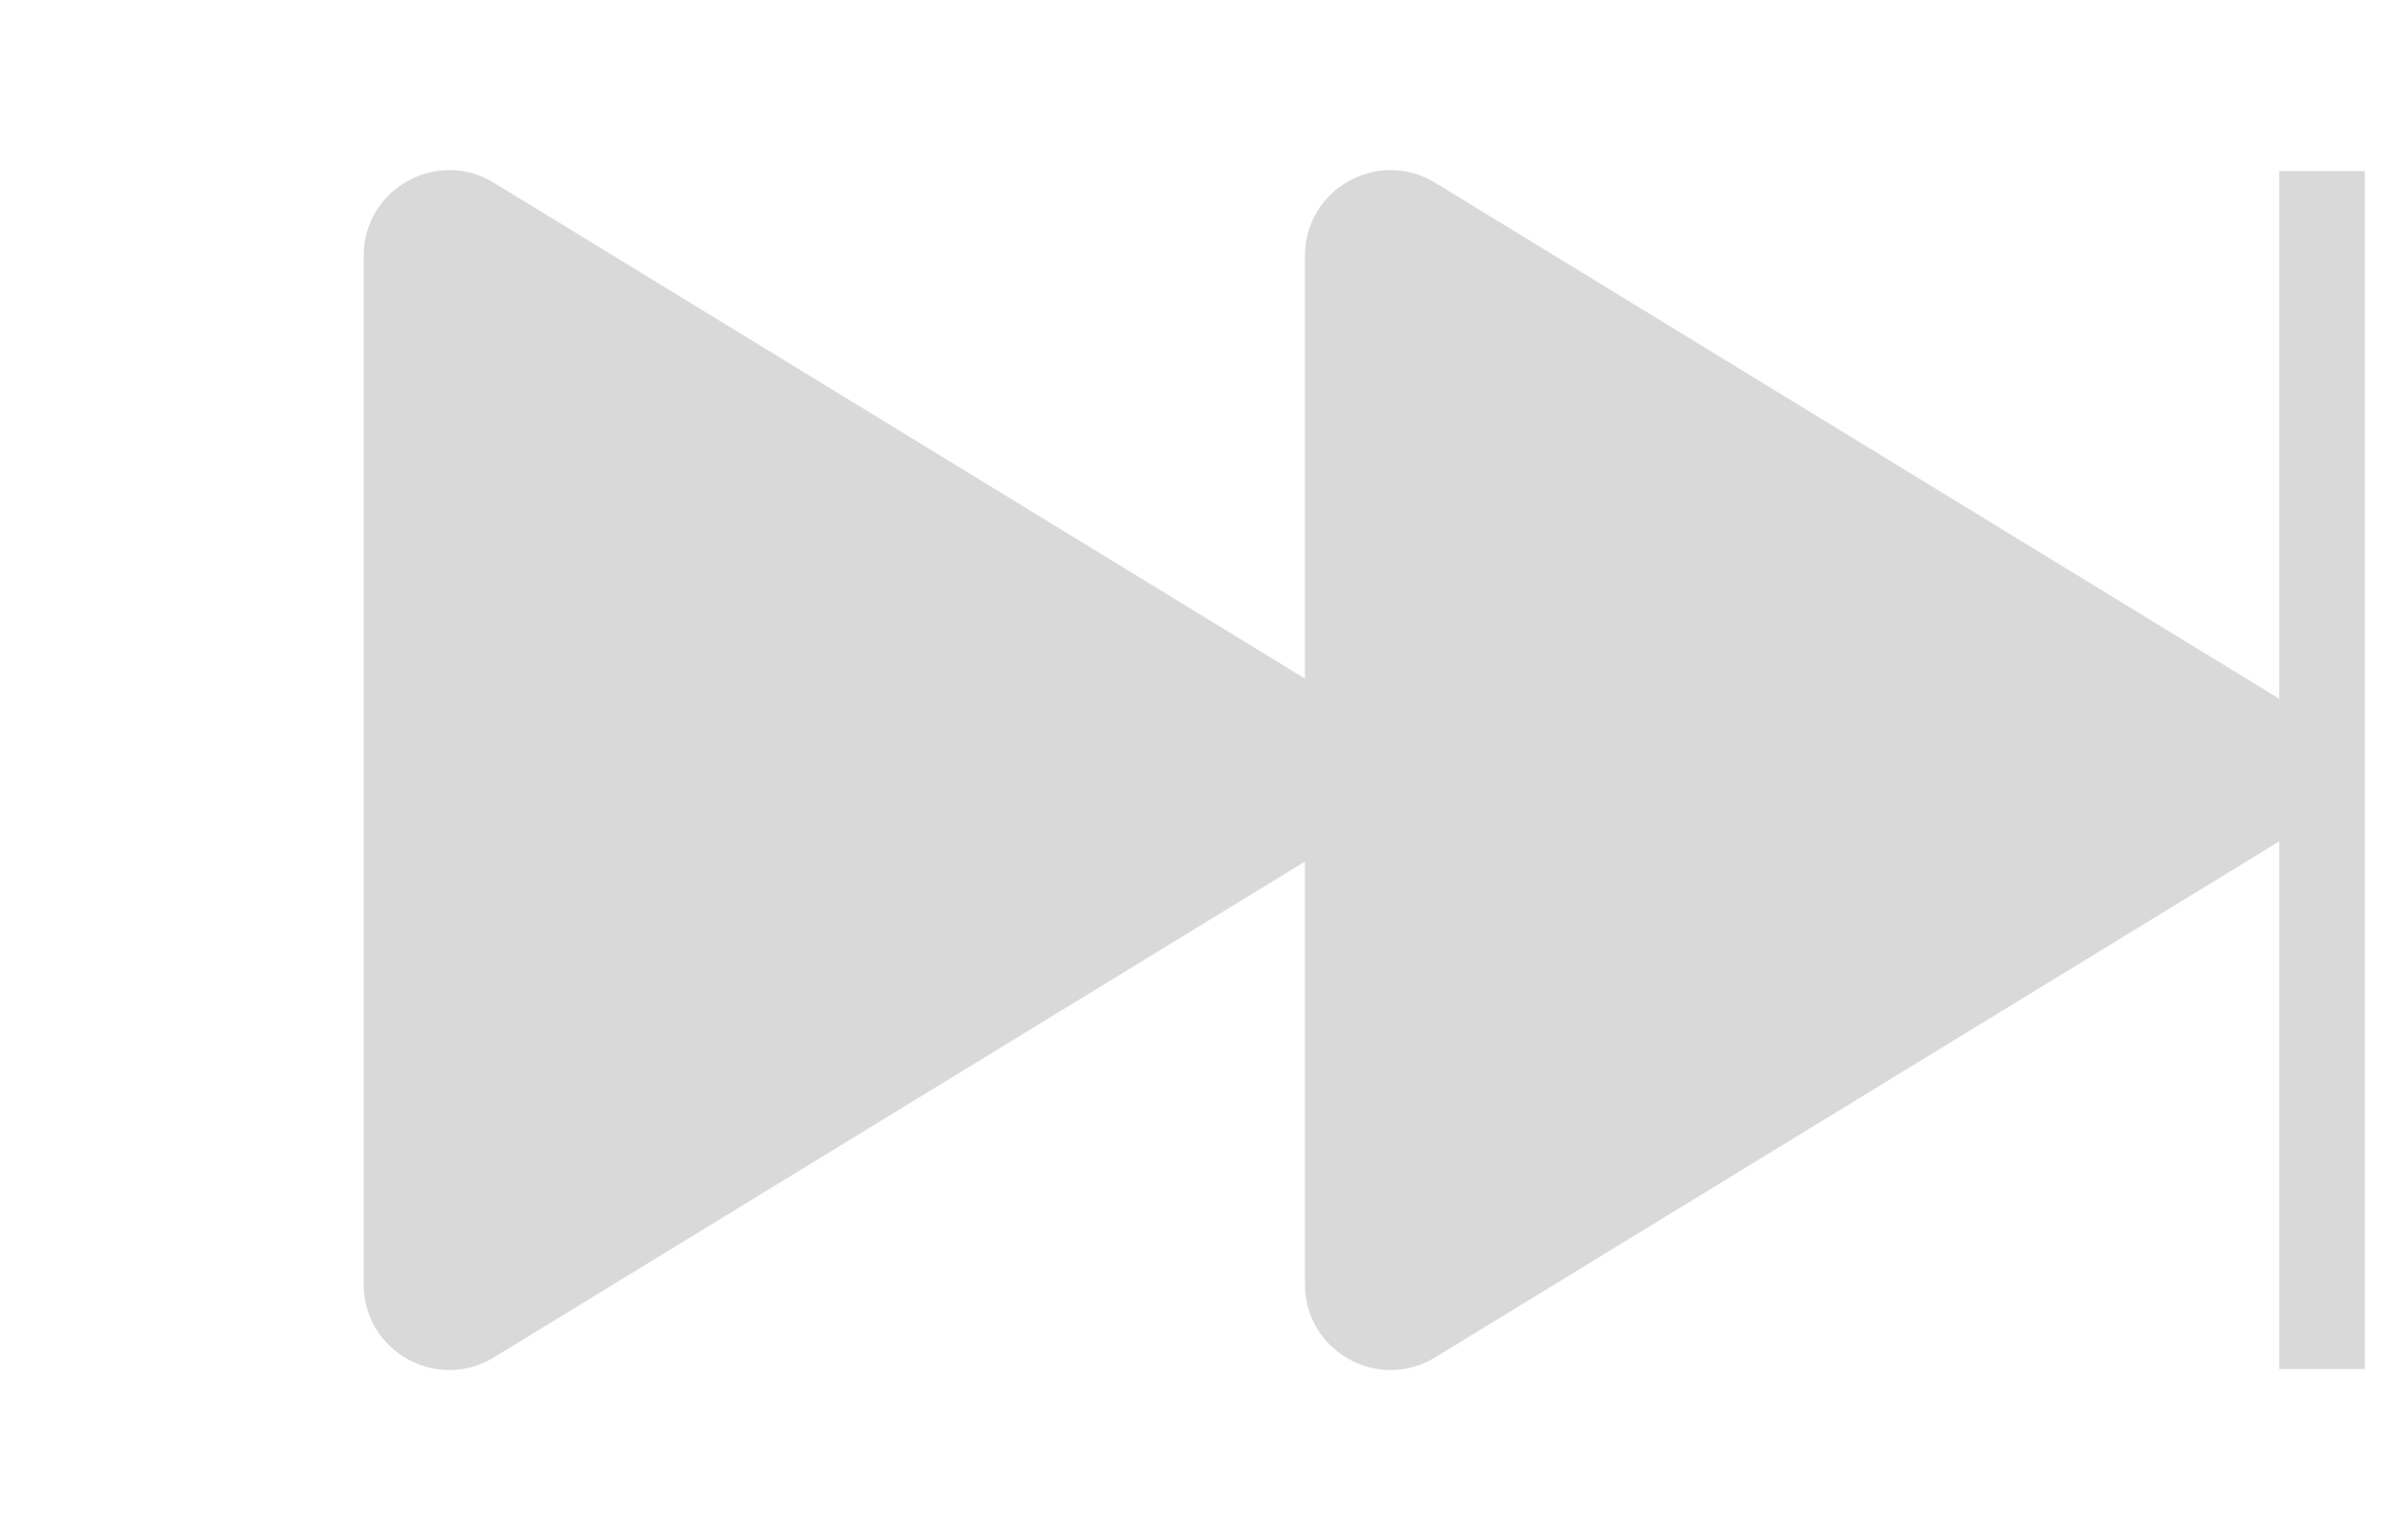
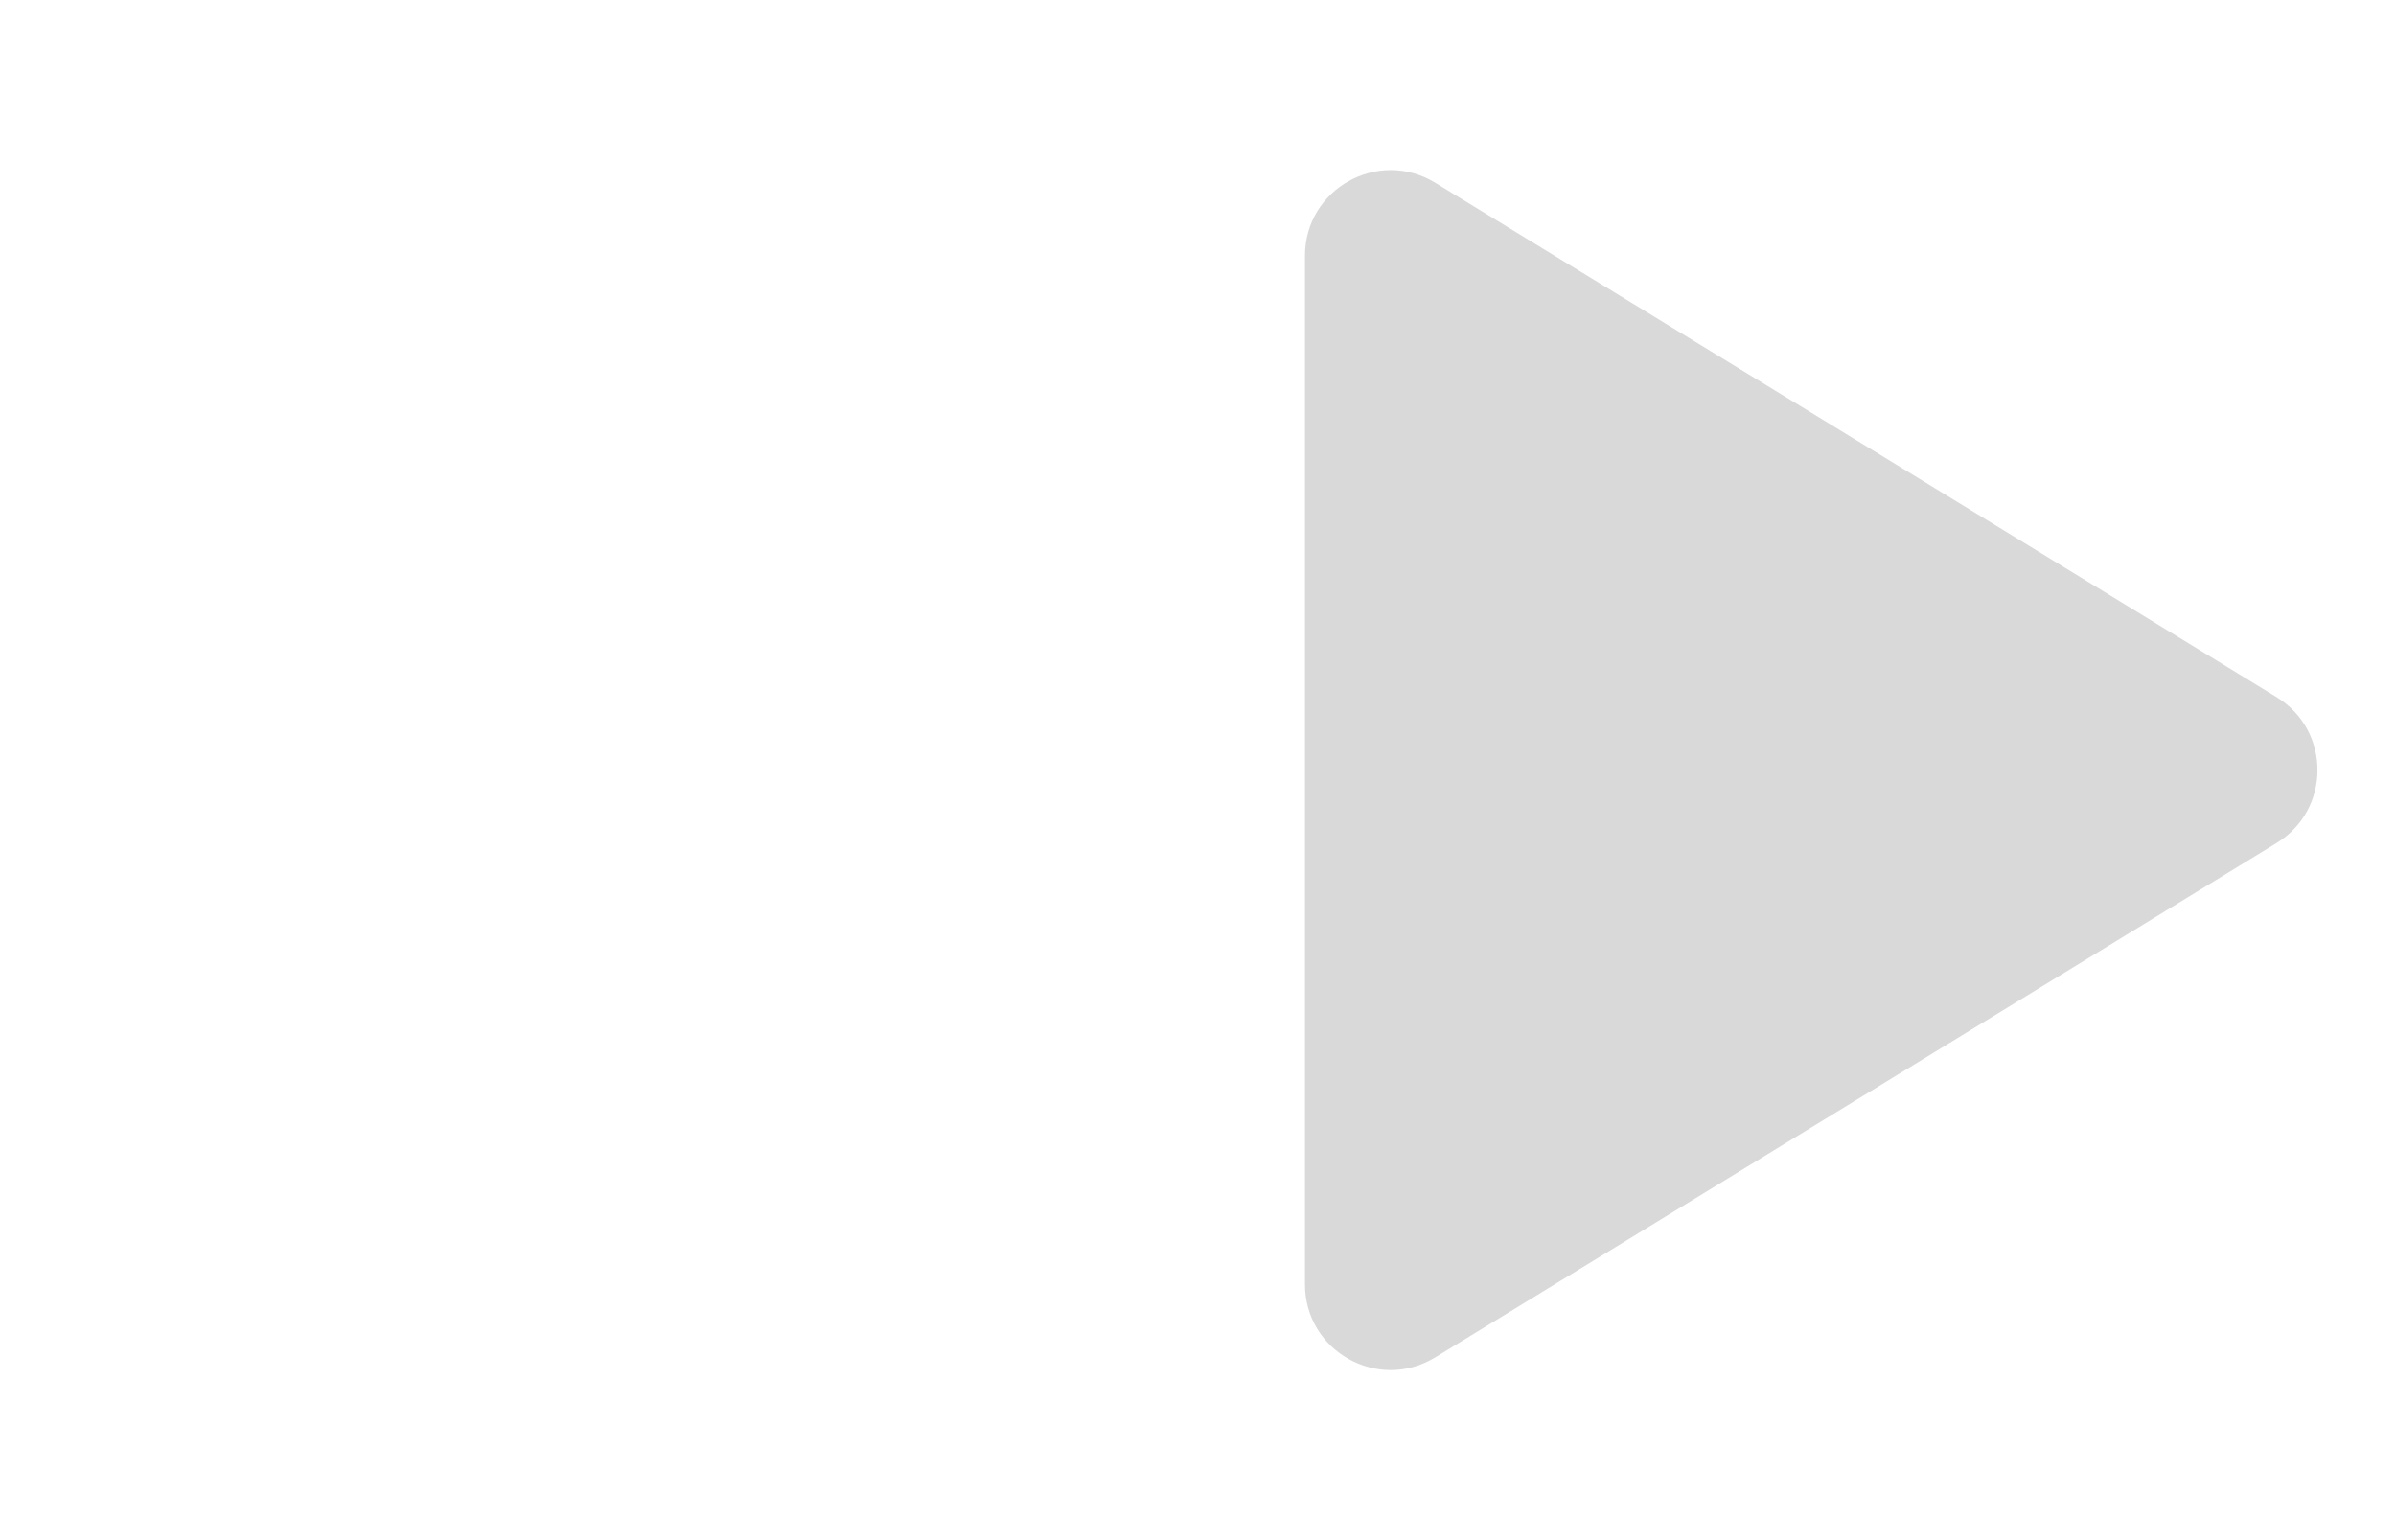
<svg xmlns="http://www.w3.org/2000/svg" width="28" height="18" viewBox="0 0 28 18" fill="none">
-   <line x1="27.136" y1="2" x2="27.136" y2="16" stroke="#D9D9D9" />
  <path d="M26.604 8.147C27.242 8.537 27.242 9.463 26.604 9.853L16.772 15.864C16.105 16.271 15.25 15.792 15.25 15.011L15.25 2.989C15.25 2.208 16.105 1.729 16.772 2.136L26.604 8.147Z" fill="#D9D9D9" />
-   <path d="M15.604 8.147C16.242 8.537 16.242 9.463 15.604 9.853L5.772 15.864C5.105 16.271 4.25 15.792 4.25 15.011L4.25 2.989C4.25 2.208 5.105 1.729 5.772 2.136L15.604 8.147Z" fill="#D9D9D9" />
</svg>